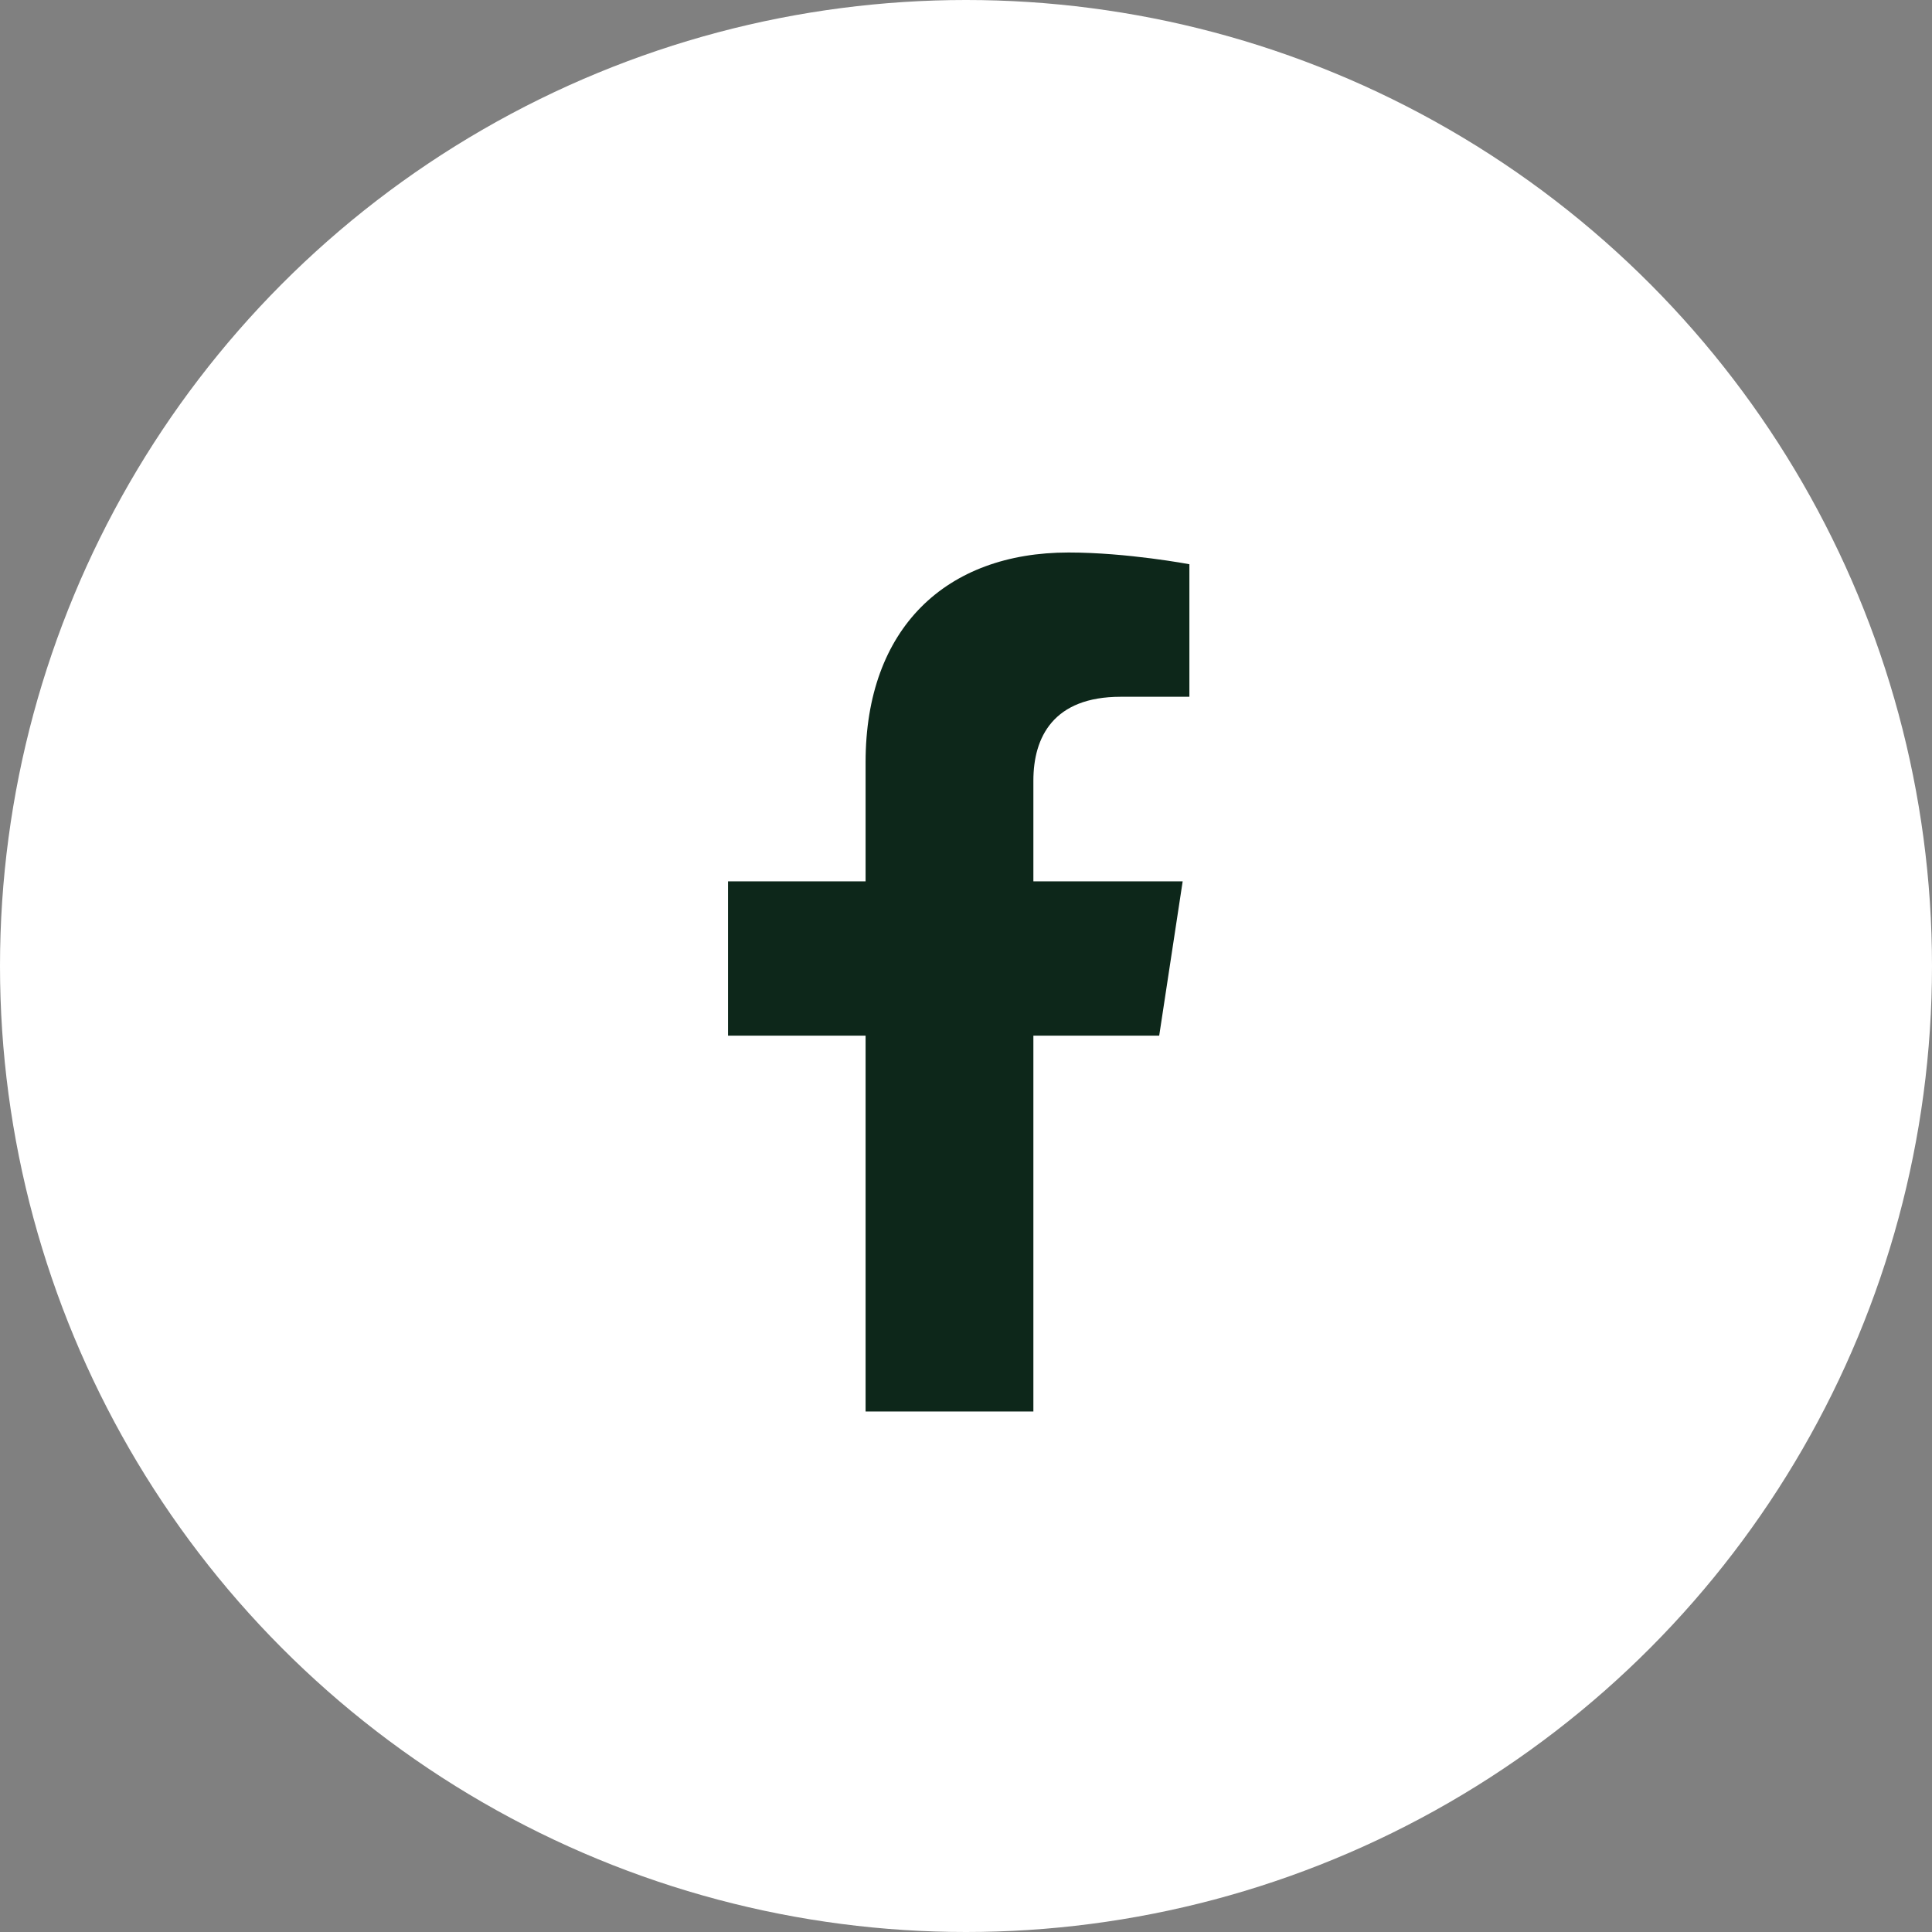
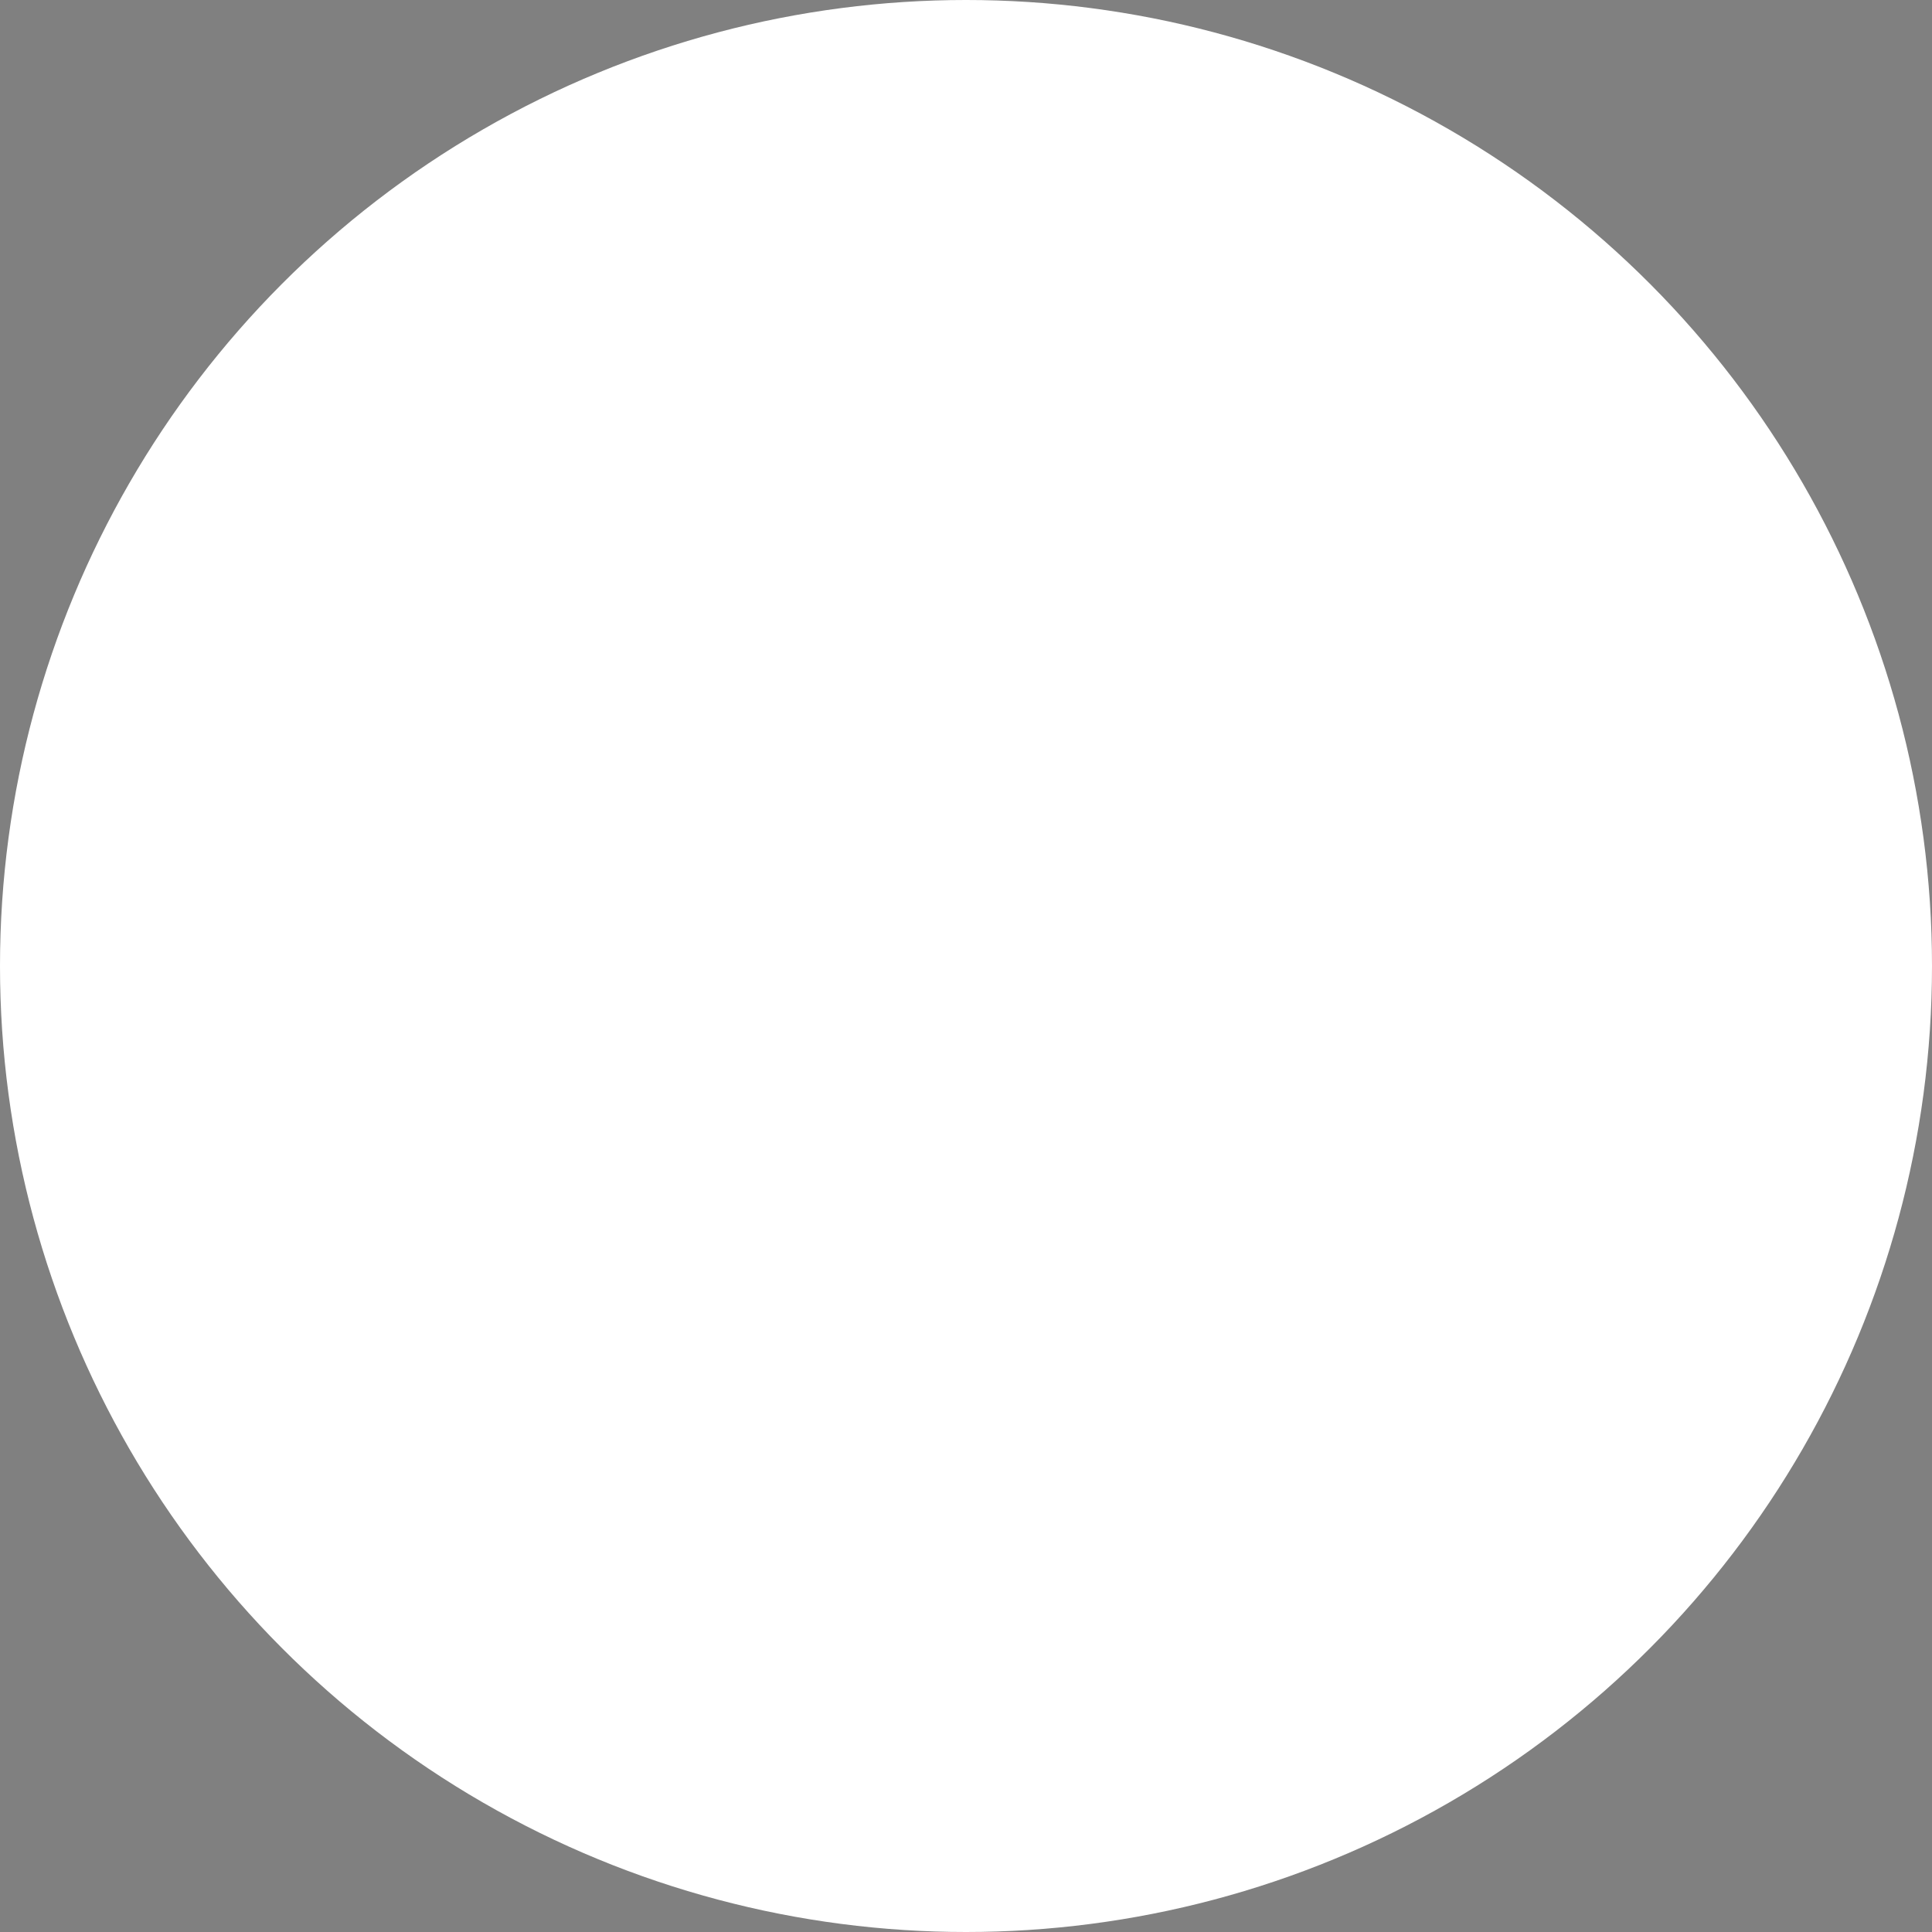
<svg xmlns="http://www.w3.org/2000/svg" width="40" height="40" viewBox="0 0 40 40" fill="none">
  <rect x="0" y="0" width="40" height="40" fill="#808080" stroke="none" />
  <circle cx="20" cy="20" r="20" fill="white" />
-   <path d="M24 21.442H21.395V29.223H17.921V21.442H15.073V18.247H17.921V15.781C17.921 13.002 19.588 11.439 22.124 11.439C23.34 11.439 24.625 11.682 24.625 11.682V14.426H23.201C21.811 14.426 21.395 15.259 21.395 16.163V18.247H24.486L24 21.442Z" fill="#0D271A" />
</svg>